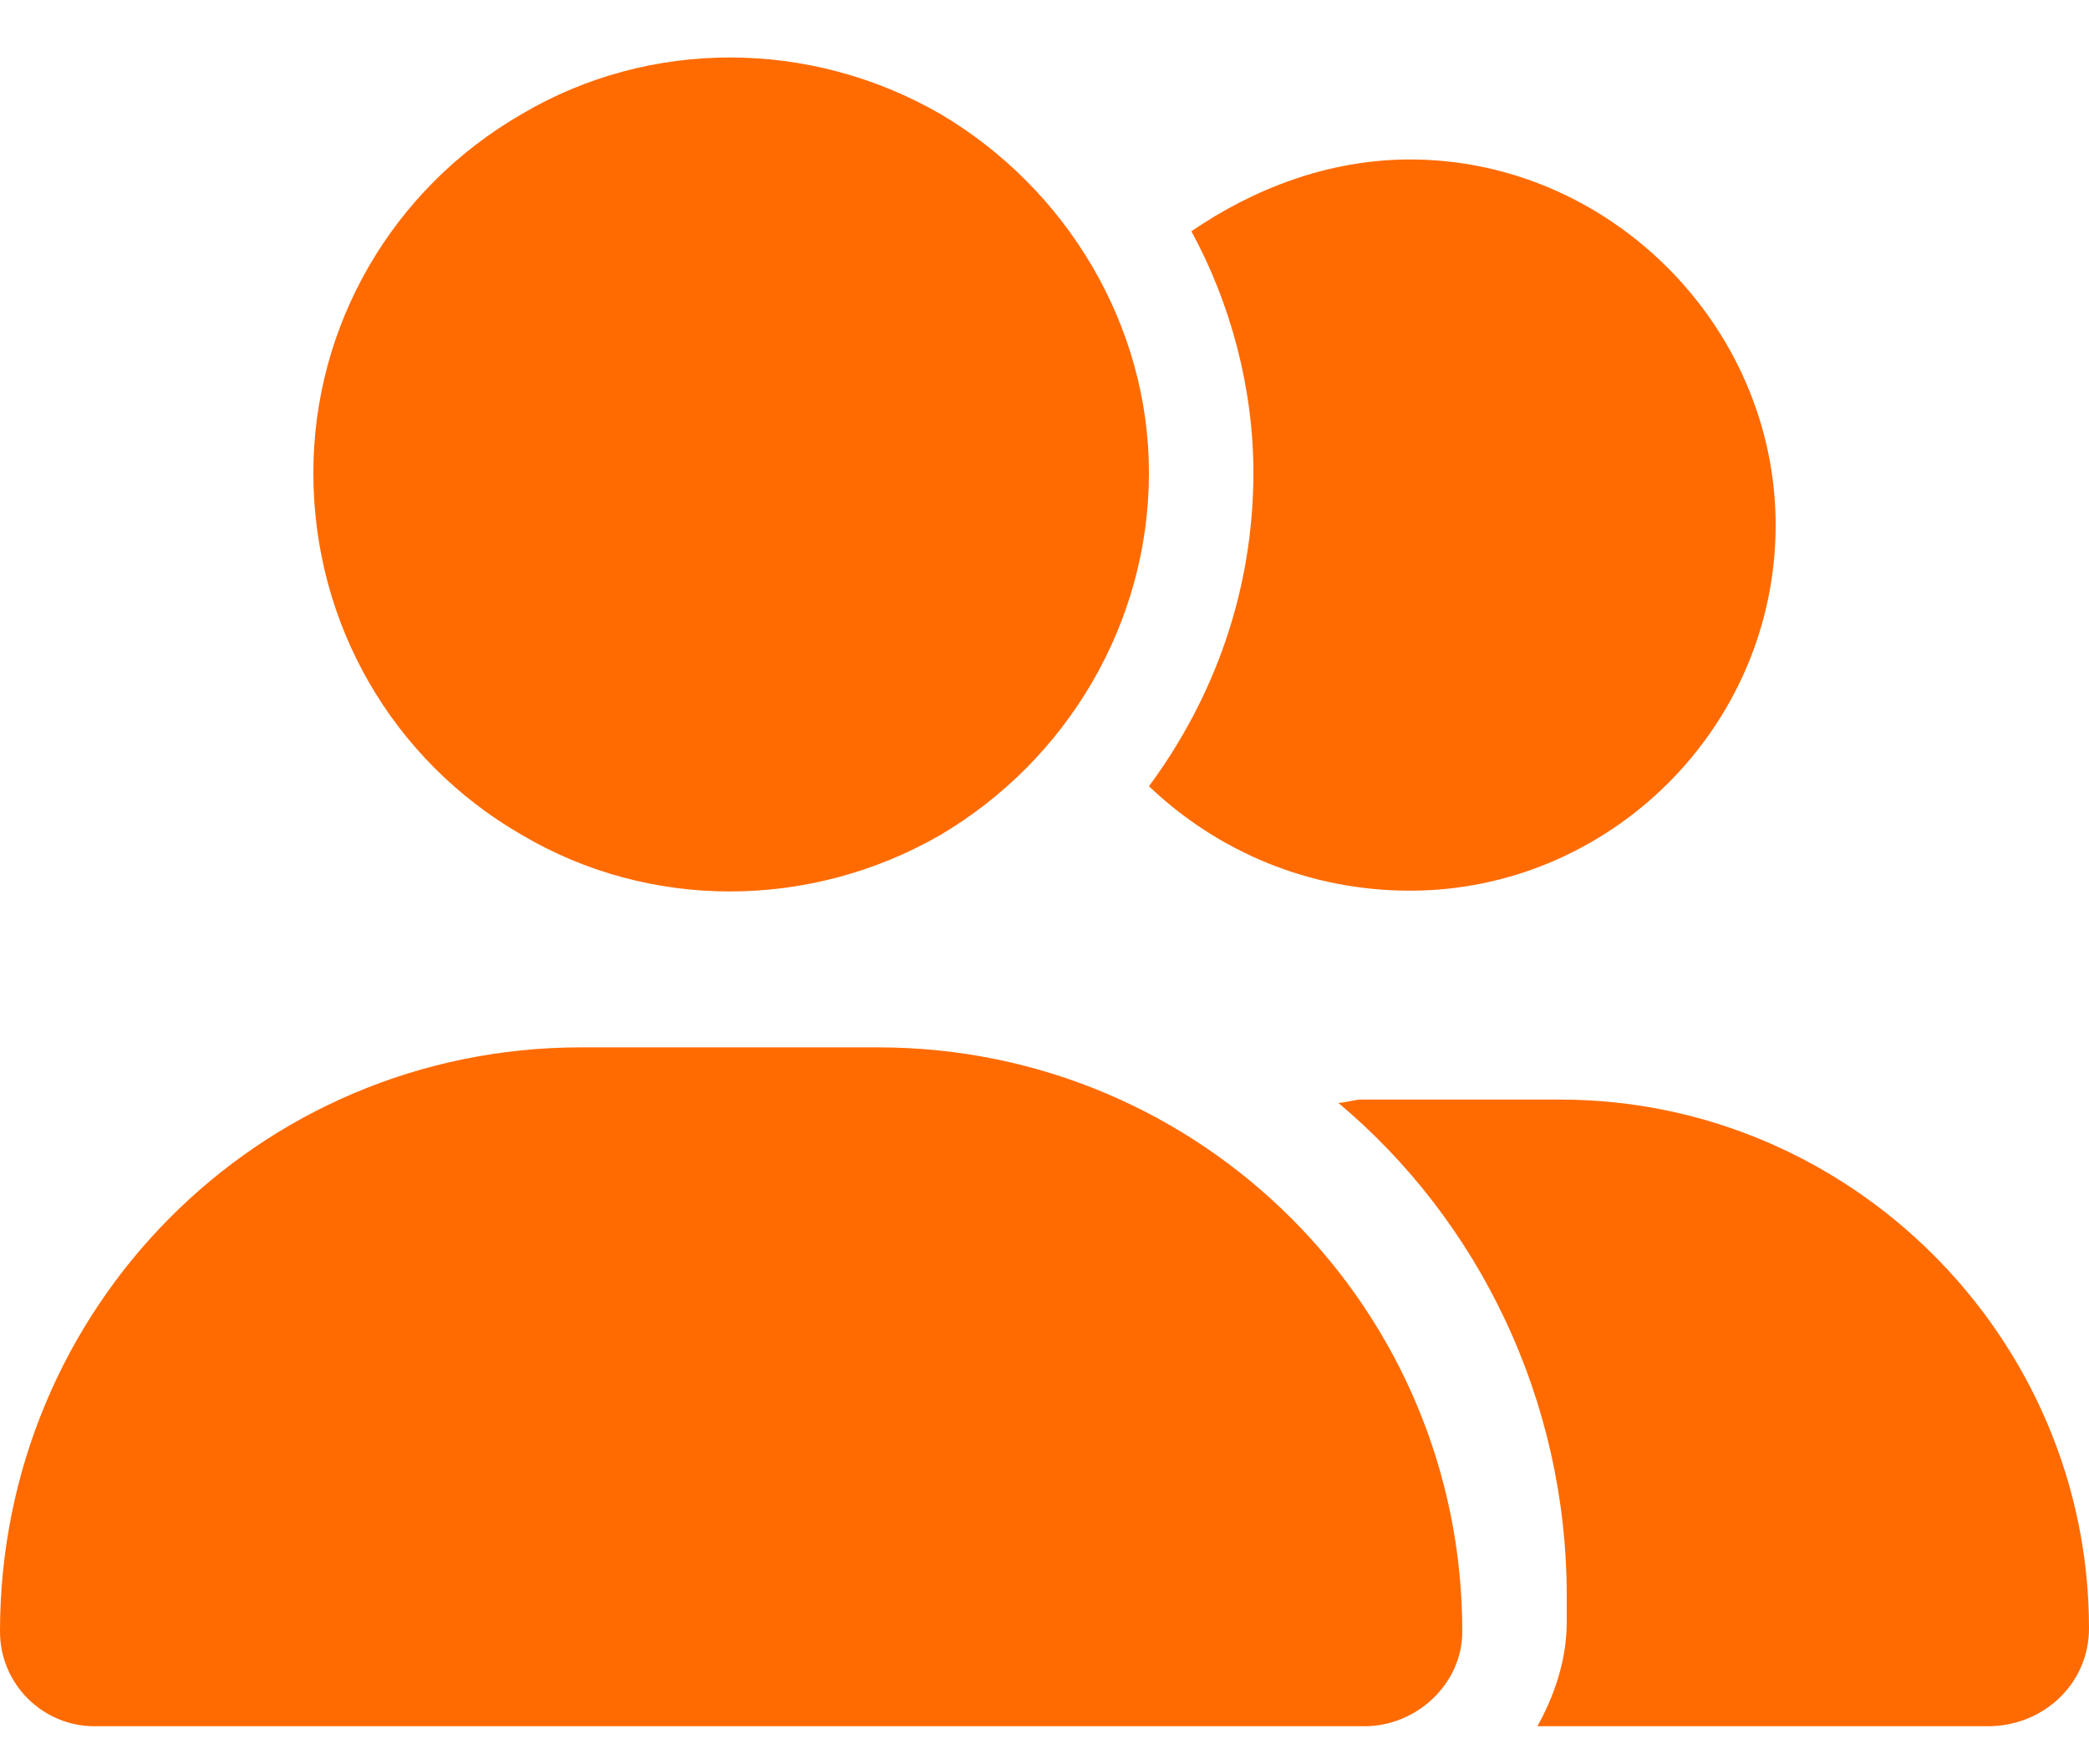
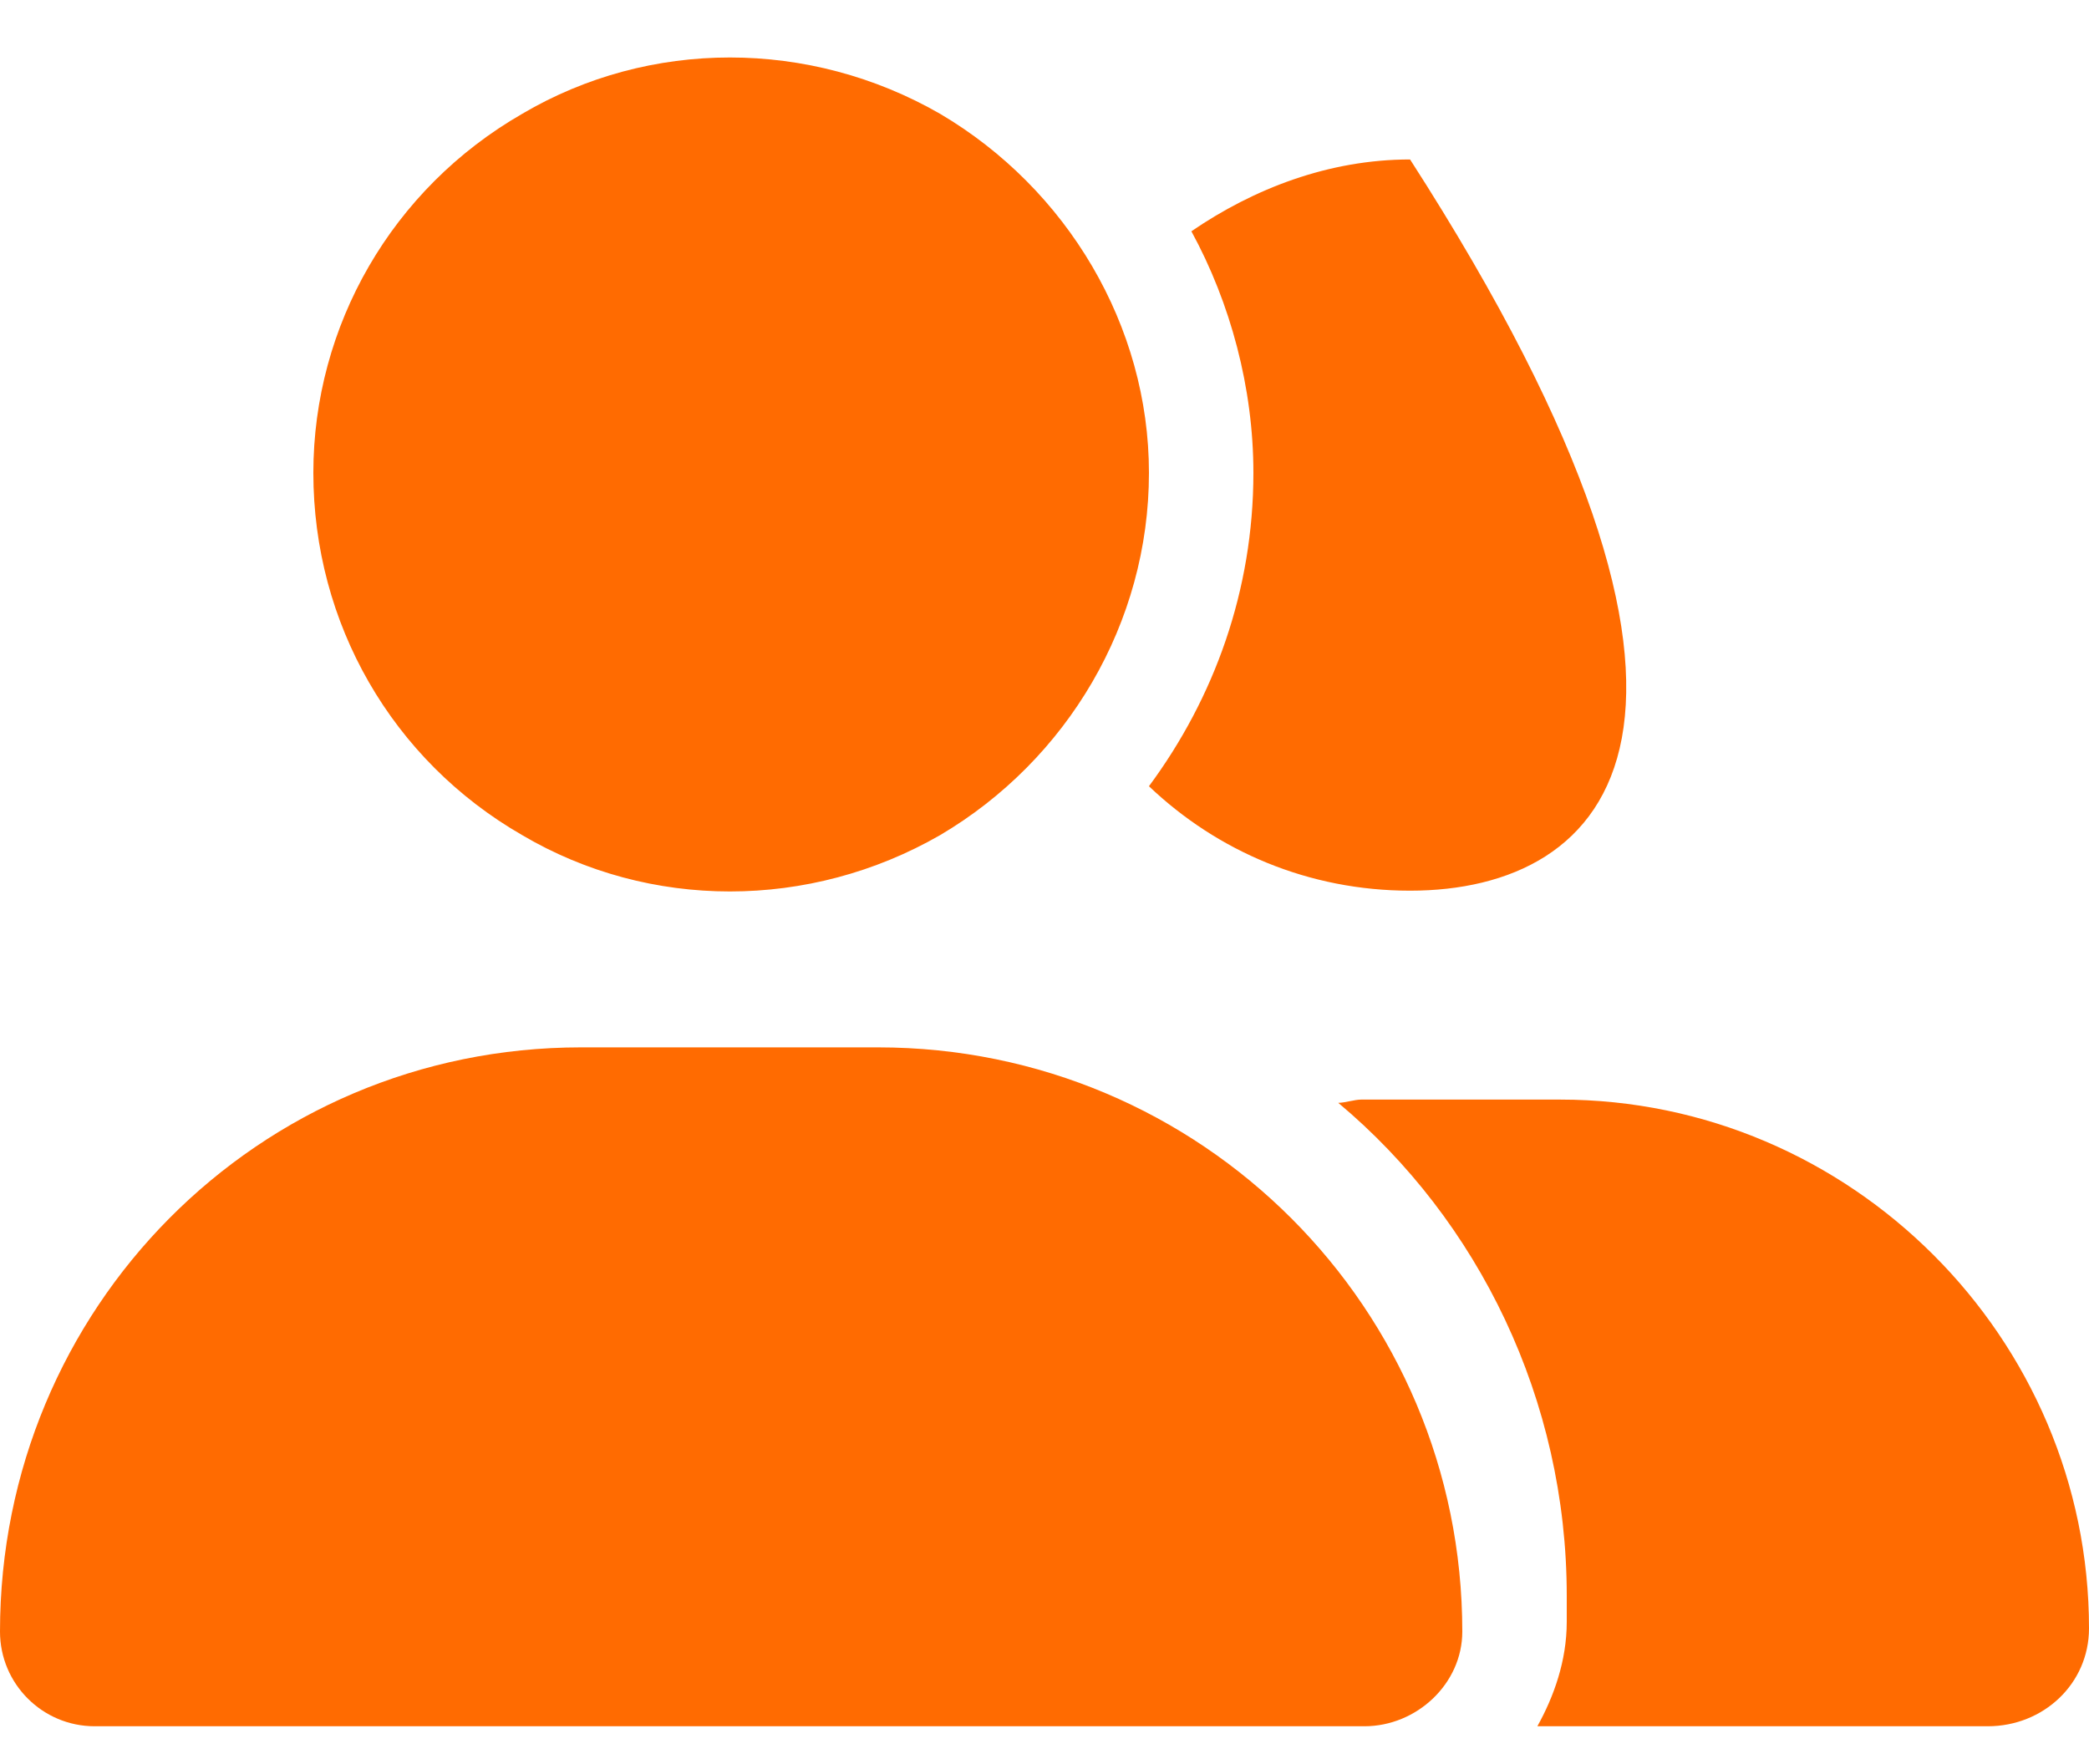
<svg xmlns="http://www.w3.org/2000/svg" width="45" height="38" viewBox="0 0 45 38" fill="none">
-   <path d="M6.75 10.185C6.75 7.021 8.438 4.068 11.25 2.451C13.992 0.834 17.438 0.834 20.25 2.451C22.992 4.068 24.75 7.021 24.75 10.185C24.75 13.42 22.992 16.373 20.25 17.99C17.438 19.607 13.992 19.607 11.25 17.99C8.438 16.373 6.75 13.42 6.75 10.185ZM0 35.146C0 28.186 5.555 22.561 12.516 22.561H18.914C25.875 22.561 31.5 28.186 31.5 35.146C31.5 36.271 30.516 37.185 29.391 37.185H2.039C0.914 37.185 0 36.271 0 35.146ZM42.82 37.185H33.117C33.469 36.553 33.75 35.779 33.75 34.935V34.373C33.75 30.154 31.852 26.287 28.828 23.756C28.969 23.756 29.18 23.686 29.32 23.686H33.609C39.867 23.686 45 28.818 45 35.076C45 36.271 44.016 37.185 42.82 37.185ZM30.375 19.186C28.195 19.186 26.227 18.342 24.75 16.936C26.156 15.037 27 12.717 27 10.185C27 8.357 26.508 6.529 25.664 4.982C27 4.068 28.617 3.435 30.375 3.435C34.664 3.435 38.25 7.021 38.25 11.31C38.25 15.67 34.664 19.186 30.375 19.186Z" fill="#FF6B01" />
+   <path d="M6.75 10.185C6.75 7.021 8.438 4.068 11.25 2.451C13.992 0.834 17.438 0.834 20.25 2.451C22.992 4.068 24.75 7.021 24.75 10.185C24.75 13.42 22.992 16.373 20.25 17.99C17.438 19.607 13.992 19.607 11.25 17.99C8.438 16.373 6.75 13.42 6.75 10.185ZM0 35.146C0 28.186 5.555 22.561 12.516 22.561H18.914C25.875 22.561 31.5 28.186 31.5 35.146C31.5 36.271 30.516 37.185 29.391 37.185H2.039C0.914 37.185 0 36.271 0 35.146ZM42.82 37.185H33.117C33.469 36.553 33.75 35.779 33.75 34.935V34.373C33.75 30.154 31.852 26.287 28.828 23.756C28.969 23.756 29.18 23.686 29.32 23.686H33.609C39.867 23.686 45 28.818 45 35.076C45 36.271 44.016 37.185 42.82 37.185ZM30.375 19.186C28.195 19.186 26.227 18.342 24.75 16.936C26.156 15.037 27 12.717 27 10.185C27 8.357 26.508 6.529 25.664 4.982C27 4.068 28.617 3.435 30.375 3.435C38.25 15.67 34.664 19.186 30.375 19.186Z" fill="#FF6B01" />
</svg>